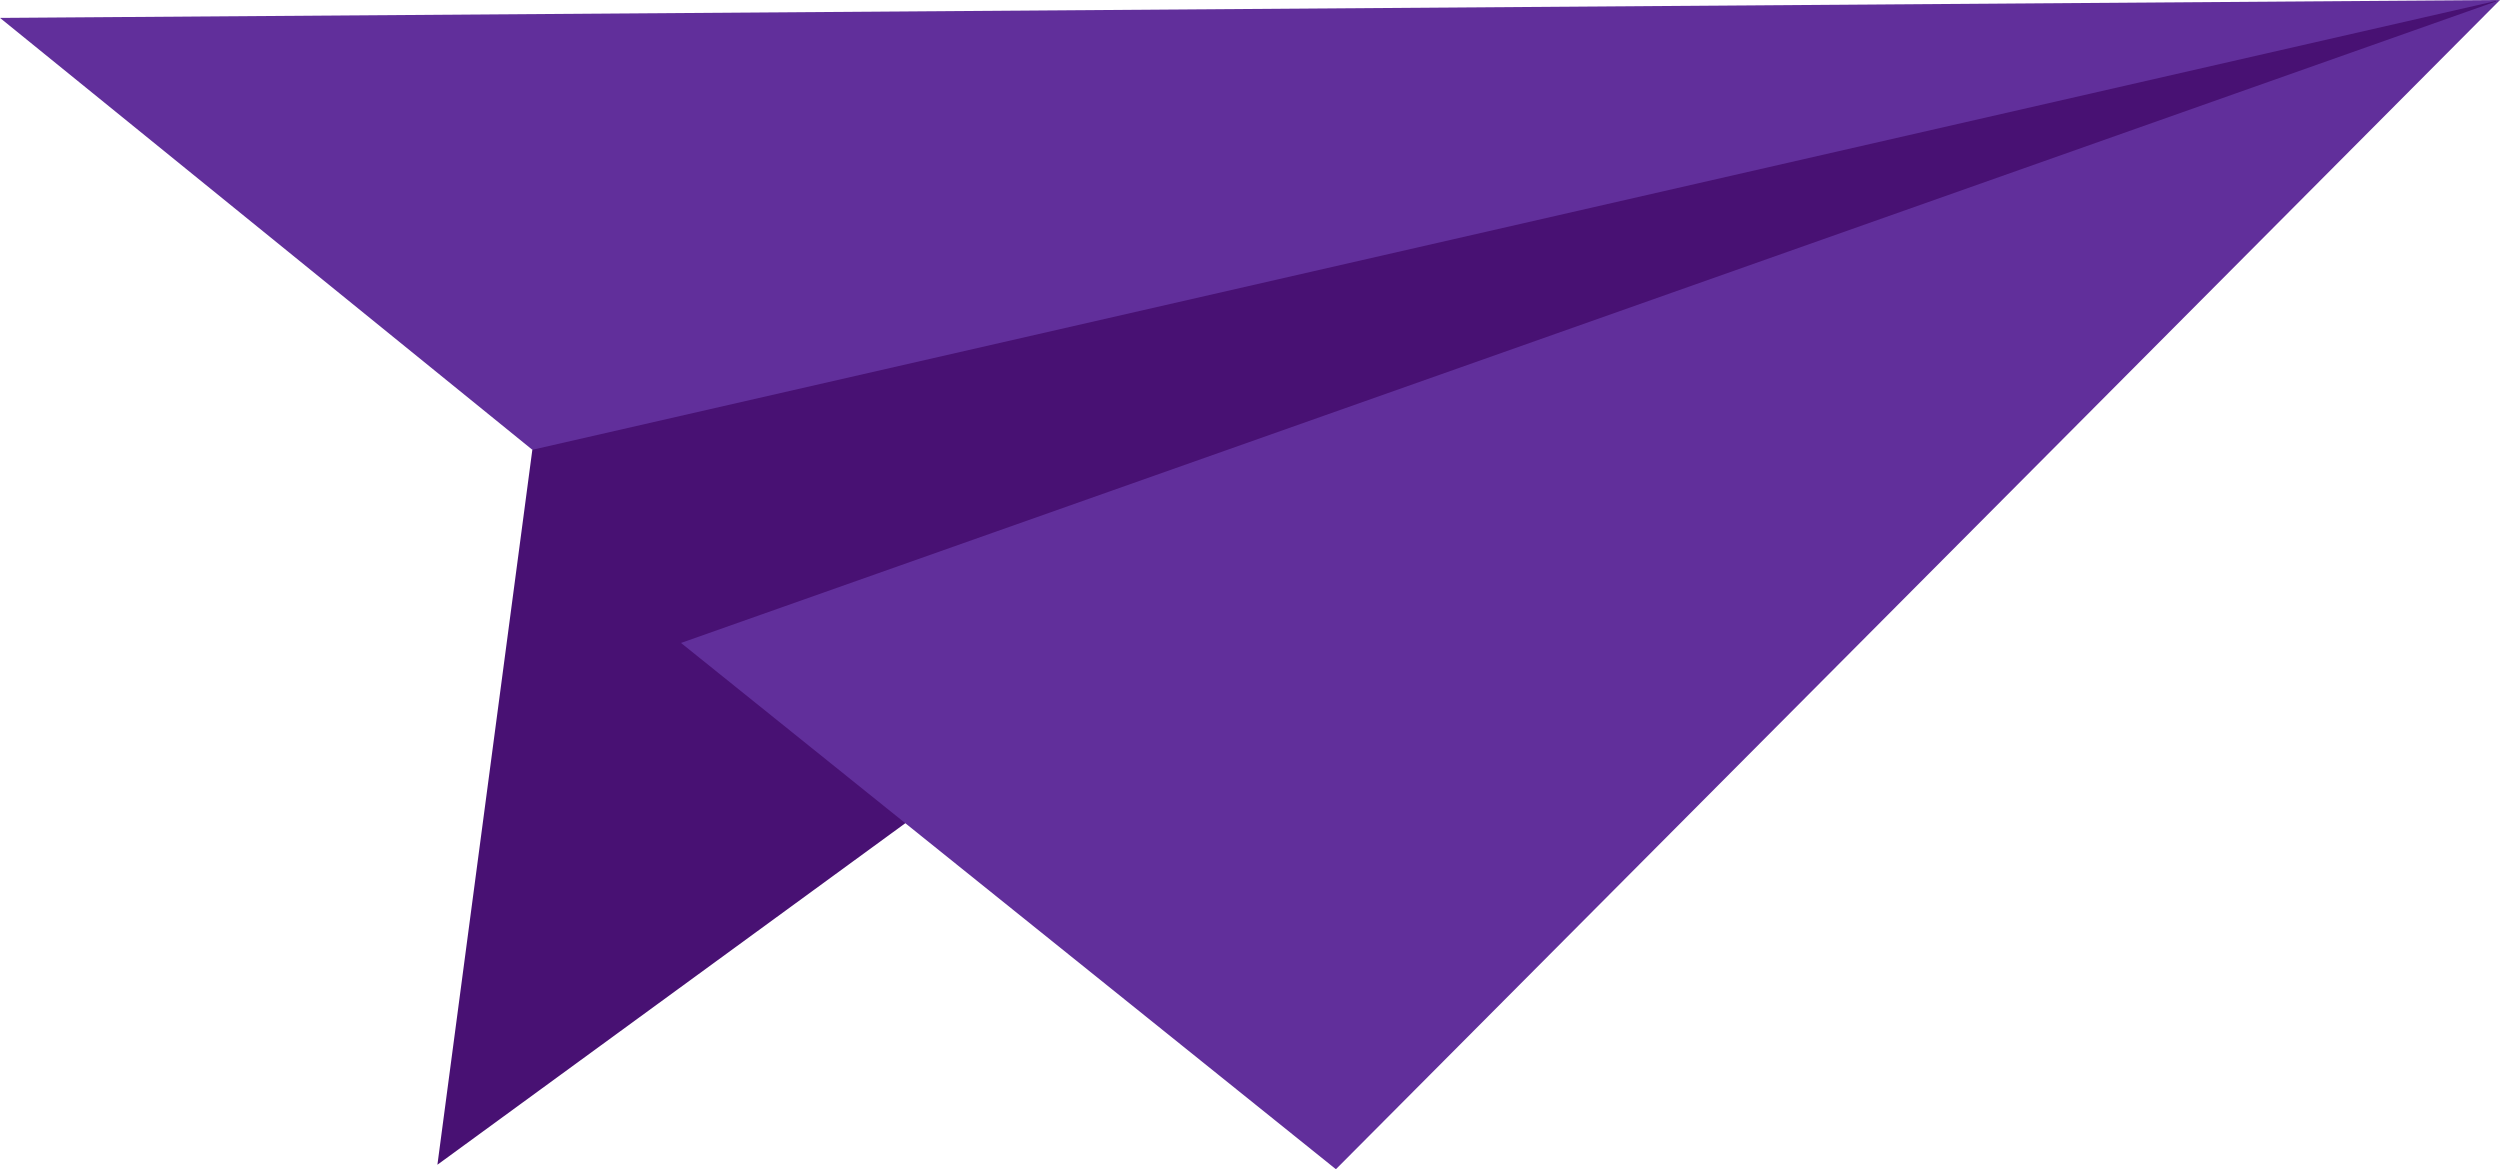
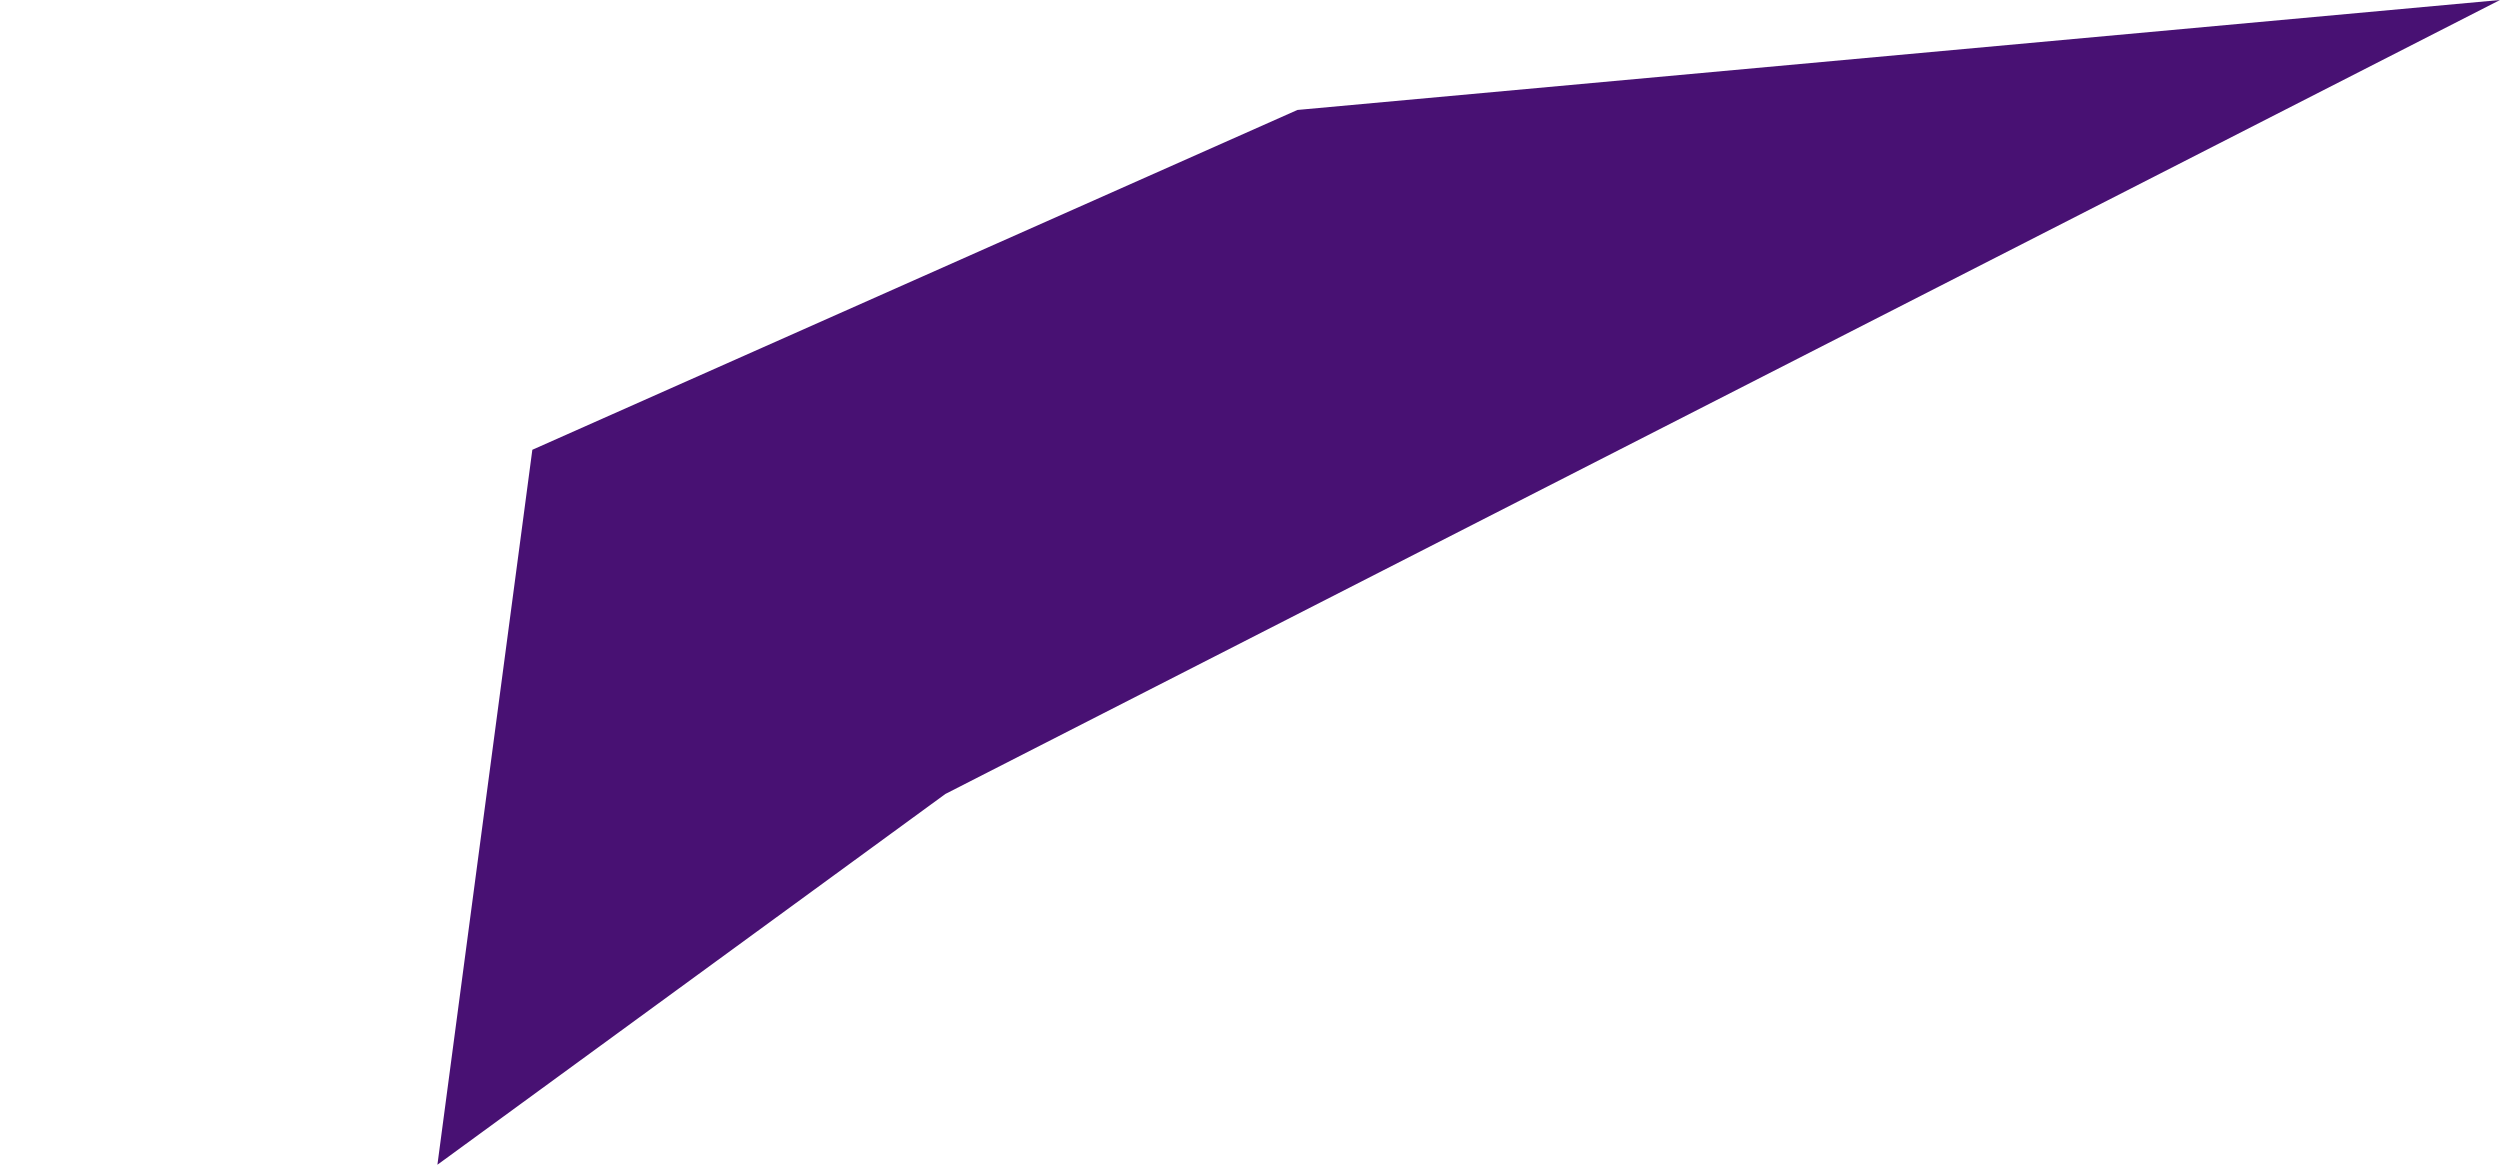
<svg xmlns="http://www.w3.org/2000/svg" viewBox="0 0 189.87 88.8">
  <defs>
    <style>.cls-1{fill:#481173;}.cls-2{fill:#612f9b;}</style>
  </defs>
  <title>стрелочка синяя</title>
  <g id="Слой_2" data-name="Слой 2">
    <g id="Layer_1" data-name="Layer 1">
-       <path class="cls-1" d="M40.43,34.16l-7.21,54.3L71.8,60.3,189.87,0,98.54,8.35S52,19.64,49.5,21.92,40.43,34.16,40.43,34.16Z" />
-       <polygon class="cls-2" points="0 1.36 189.87 0 40.43 34.16 0 1.36" />
-       <polygon class="cls-2" points="101.46 88.8 51.72 48.83 189.87 0 101.46 88.8" />
+       <path class="cls-1" d="M40.43,34.16l-7.21,54.3L71.8,60.3,189.87,0,98.54,8.35Z" />
    </g>
  </g>
</svg>